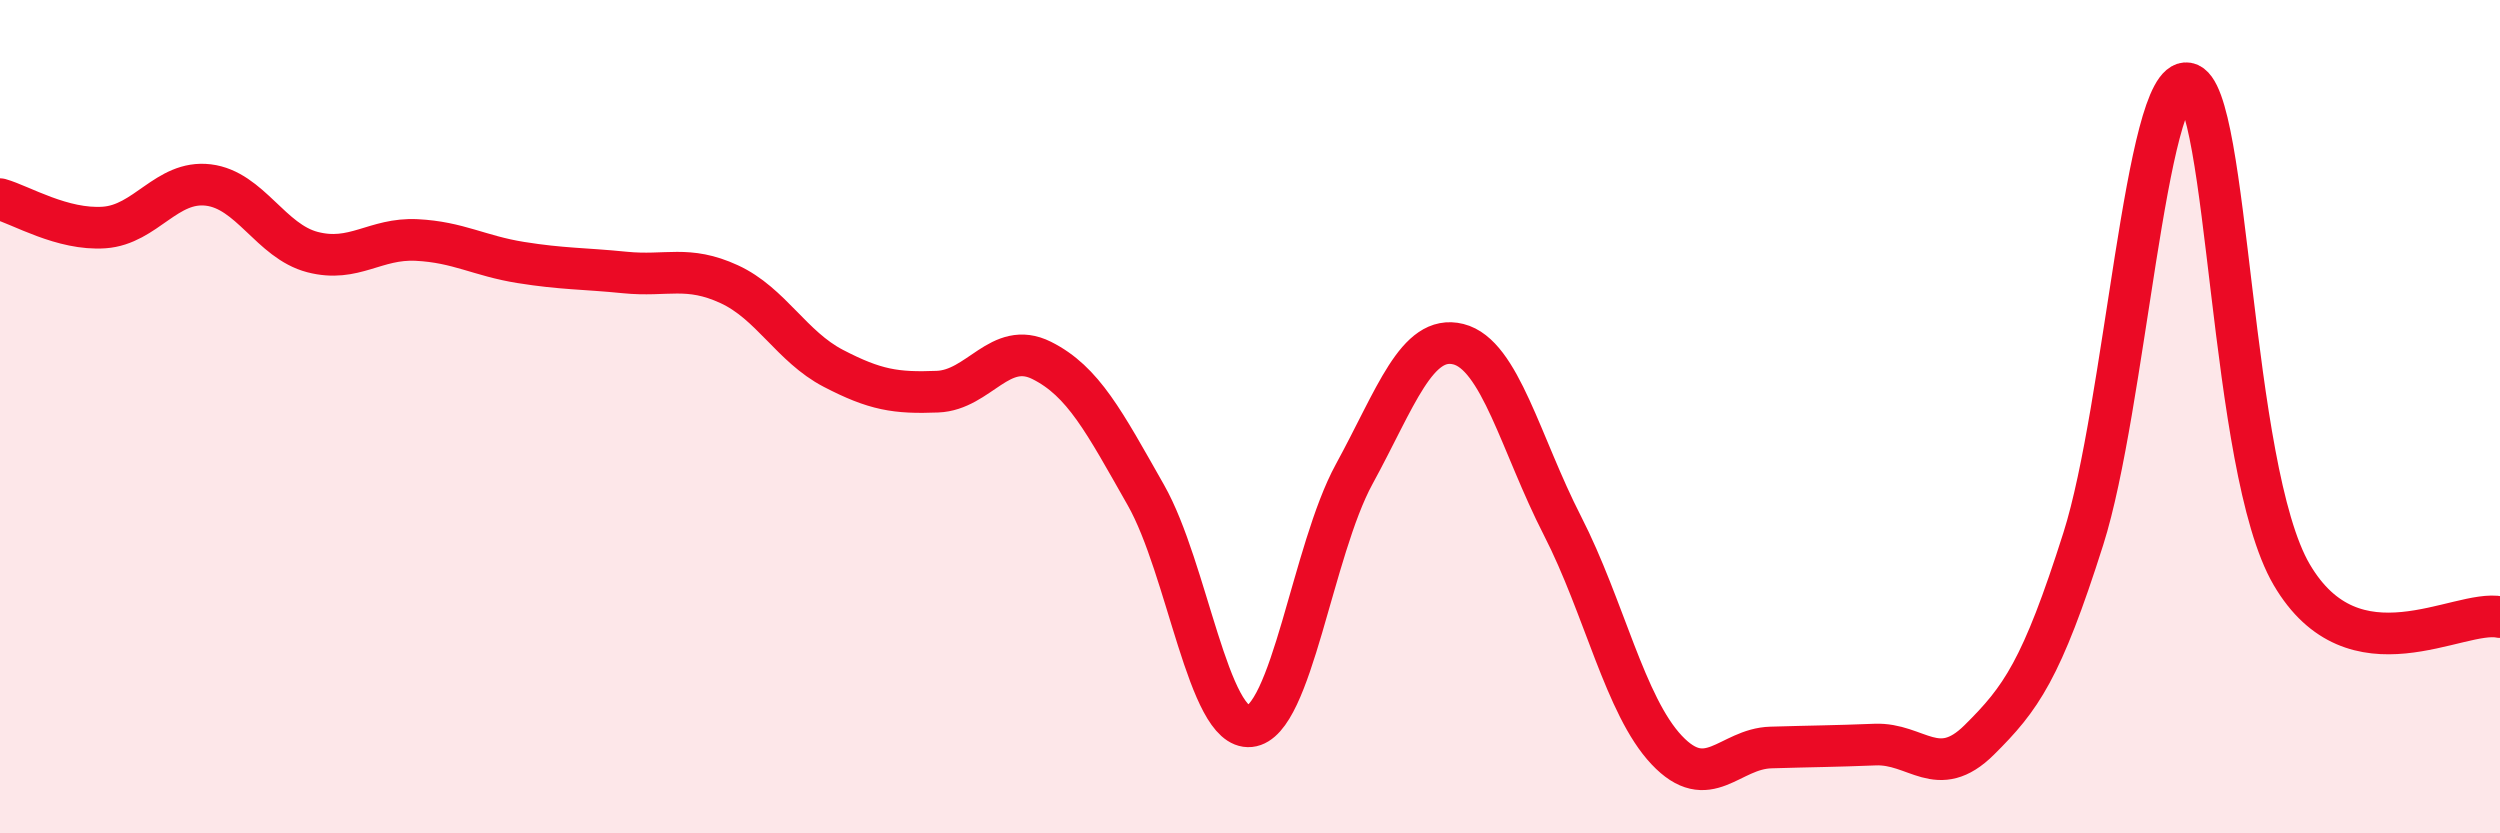
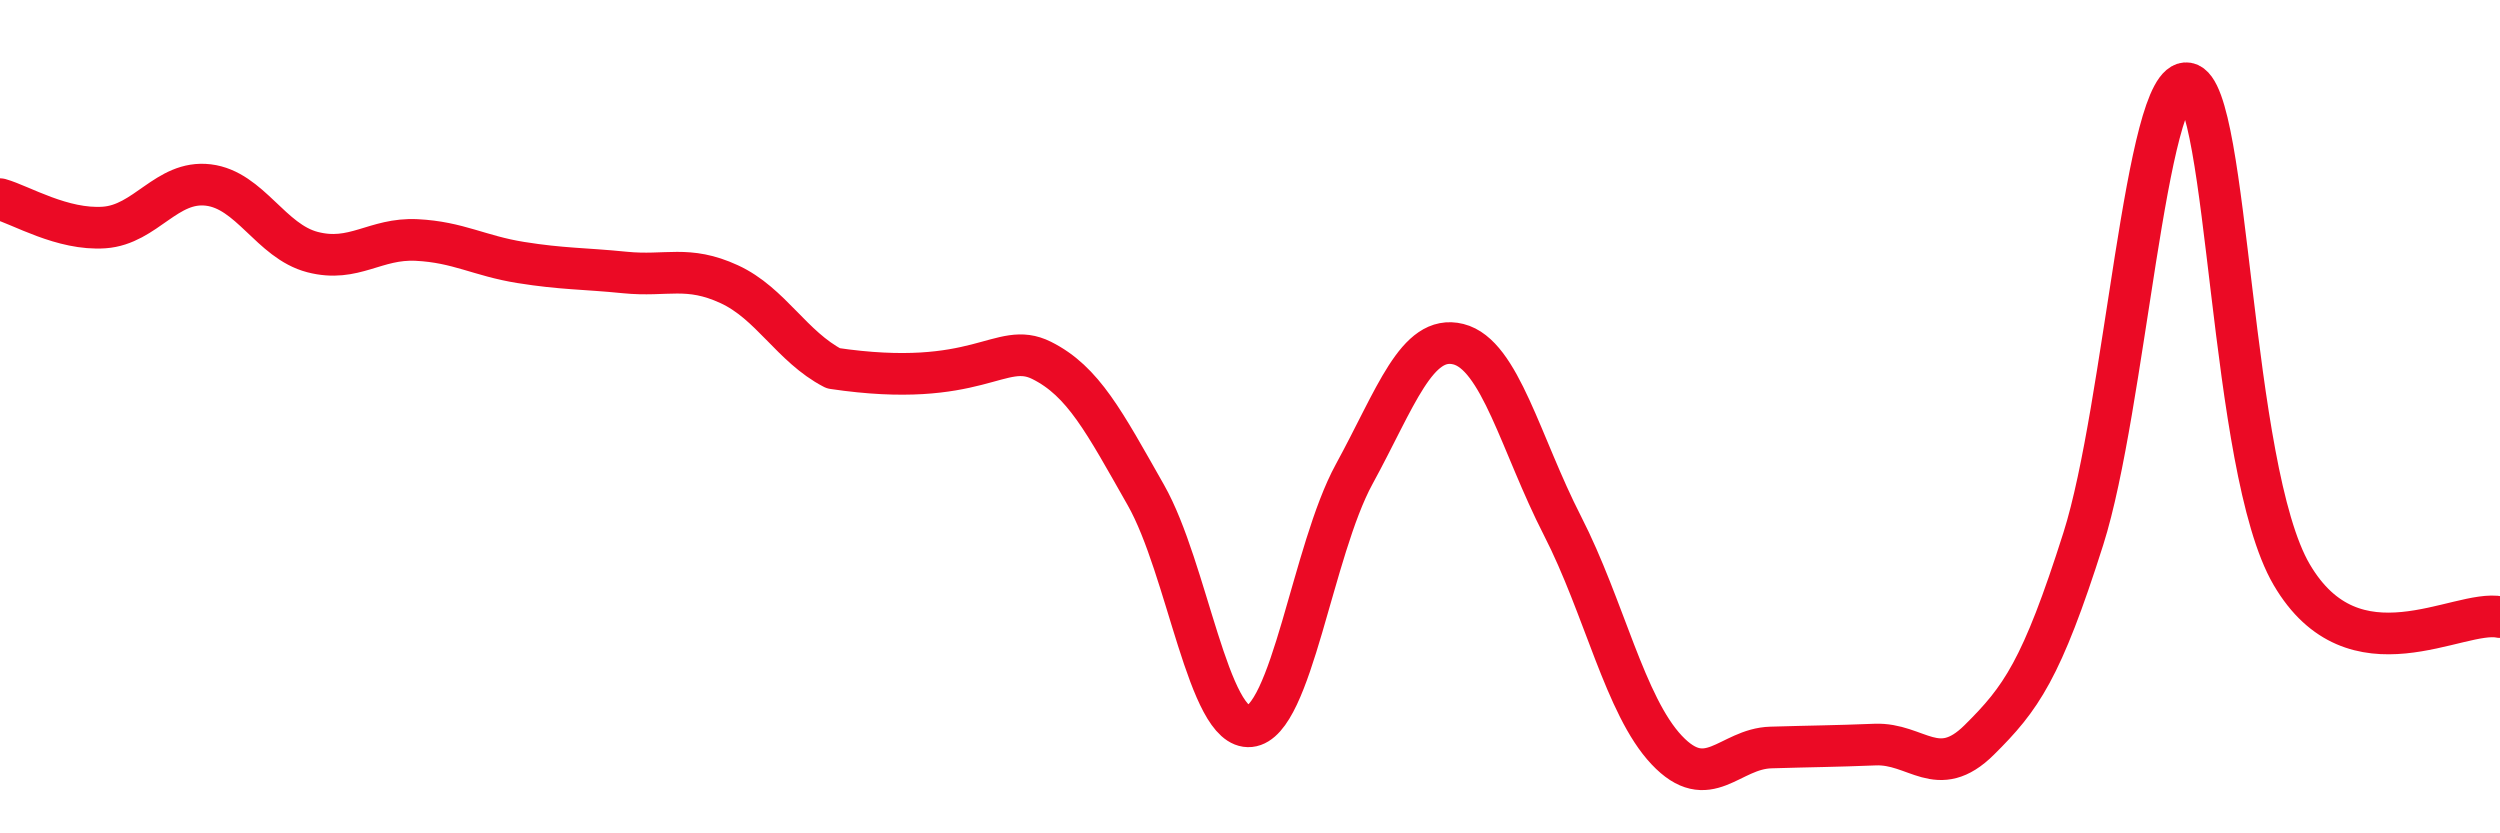
<svg xmlns="http://www.w3.org/2000/svg" width="60" height="20" viewBox="0 0 60 20">
-   <path d="M 0,4.78 C 0.5,4.92 1.5,5.53 2.5,5.46 C 3.5,5.39 4,4.32 5,4.44 C 6,4.56 6.5,5.79 7.5,6.05 C 8.5,6.31 9,5.71 10,5.76 C 11,5.81 11.5,6.14 12.5,6.3 C 13.5,6.46 14,6.44 15,6.54 C 16,6.64 16.5,6.36 17.5,6.82 C 18.5,7.28 19,8.32 20,8.84 C 21,9.36 21.5,9.44 22.5,9.4 C 23.5,9.36 24,8.15 25,8.65 C 26,9.15 26.5,10.12 27.5,11.88 C 28.5,13.64 29,17.53 30,17.43 C 31,17.33 31.5,13.21 32.5,11.38 C 33.5,9.55 34,8.01 35,8.26 C 36,8.51 36.5,10.67 37.5,12.62 C 38.5,14.57 39,16.94 40,18 C 41,19.06 41.5,17.97 42.5,17.94 C 43.5,17.91 44,17.91 45,17.87 C 46,17.83 46.5,18.75 47.5,17.76 C 48.5,16.77 49,16.08 50,12.93 C 51,9.78 51.5,1.83 52.5,2 C 53.5,2.17 53.5,11.23 55,13.79 C 56.5,16.35 59,14.61 60,14.81L60 20L0 20Z" fill="#EB0A25" opacity="0.1" stroke-linecap="round" stroke-linejoin="round" />
-   <path d="M 0,4.78 C 0.5,4.92 1.5,5.53 2.5,5.46 C 3.5,5.39 4,4.32 5,4.44 C 6,4.56 6.5,5.79 7.5,6.05 C 8.5,6.31 9,5.71 10,5.76 C 11,5.81 11.5,6.14 12.5,6.3 C 13.5,6.46 14,6.44 15,6.54 C 16,6.64 16.5,6.36 17.5,6.82 C 18.5,7.28 19,8.32 20,8.84 C 21,9.36 21.5,9.44 22.5,9.4 C 23.5,9.36 24,8.15 25,8.65 C 26,9.15 26.5,10.12 27.5,11.88 C 28.5,13.64 29,17.53 30,17.43 C 31,17.33 31.5,13.21 32.5,11.38 C 33.5,9.55 34,8.01 35,8.26 C 36,8.51 36.5,10.67 37.5,12.62 C 38.5,14.57 39,16.94 40,18 C 41,19.06 41.5,17.97 42.5,17.94 C 43.5,17.91 44,17.91 45,17.87 C 46,17.83 46.5,18.75 47.5,17.76 C 48.5,16.77 49,16.08 50,12.93 C 51,9.78 51.5,1.83 52.5,2 C 53.5,2.17 53.5,11.23 55,13.79 C 56.5,16.35 59,14.61 60,14.81" stroke="#EB0A25" stroke-width="1" fill="none" stroke-linecap="round" stroke-linejoin="round" />
+   <path d="M 0,4.78 C 0.5,4.92 1.5,5.53 2.5,5.46 C 3.5,5.39 4,4.32 5,4.44 C 6,4.56 6.5,5.79 7.5,6.05 C 8.5,6.31 9,5.71 10,5.76 C 11,5.81 11.5,6.14 12.5,6.3 C 13.5,6.46 14,6.44 15,6.54 C 16,6.64 16.5,6.36 17.5,6.82 C 18.5,7.28 19,8.32 20,8.84 C 23.5,9.36 24,8.15 25,8.65 C 26,9.15 26.5,10.12 27.5,11.88 C 28.5,13.64 29,17.53 30,17.43 C 31,17.33 31.5,13.21 32.5,11.38 C 33.5,9.55 34,8.01 35,8.26 C 36,8.51 36.5,10.67 37.5,12.62 C 38.5,14.57 39,16.94 40,18 C 41,19.06 41.5,17.97 42.5,17.94 C 43.5,17.91 44,17.91 45,17.87 C 46,17.83 46.5,18.75 47.5,17.76 C 48.5,16.77 49,16.08 50,12.93 C 51,9.78 51.5,1.83 52.5,2 C 53.5,2.17 53.5,11.23 55,13.79 C 56.5,16.35 59,14.61 60,14.81" stroke="#EB0A25" stroke-width="1" fill="none" stroke-linecap="round" stroke-linejoin="round" />
</svg>